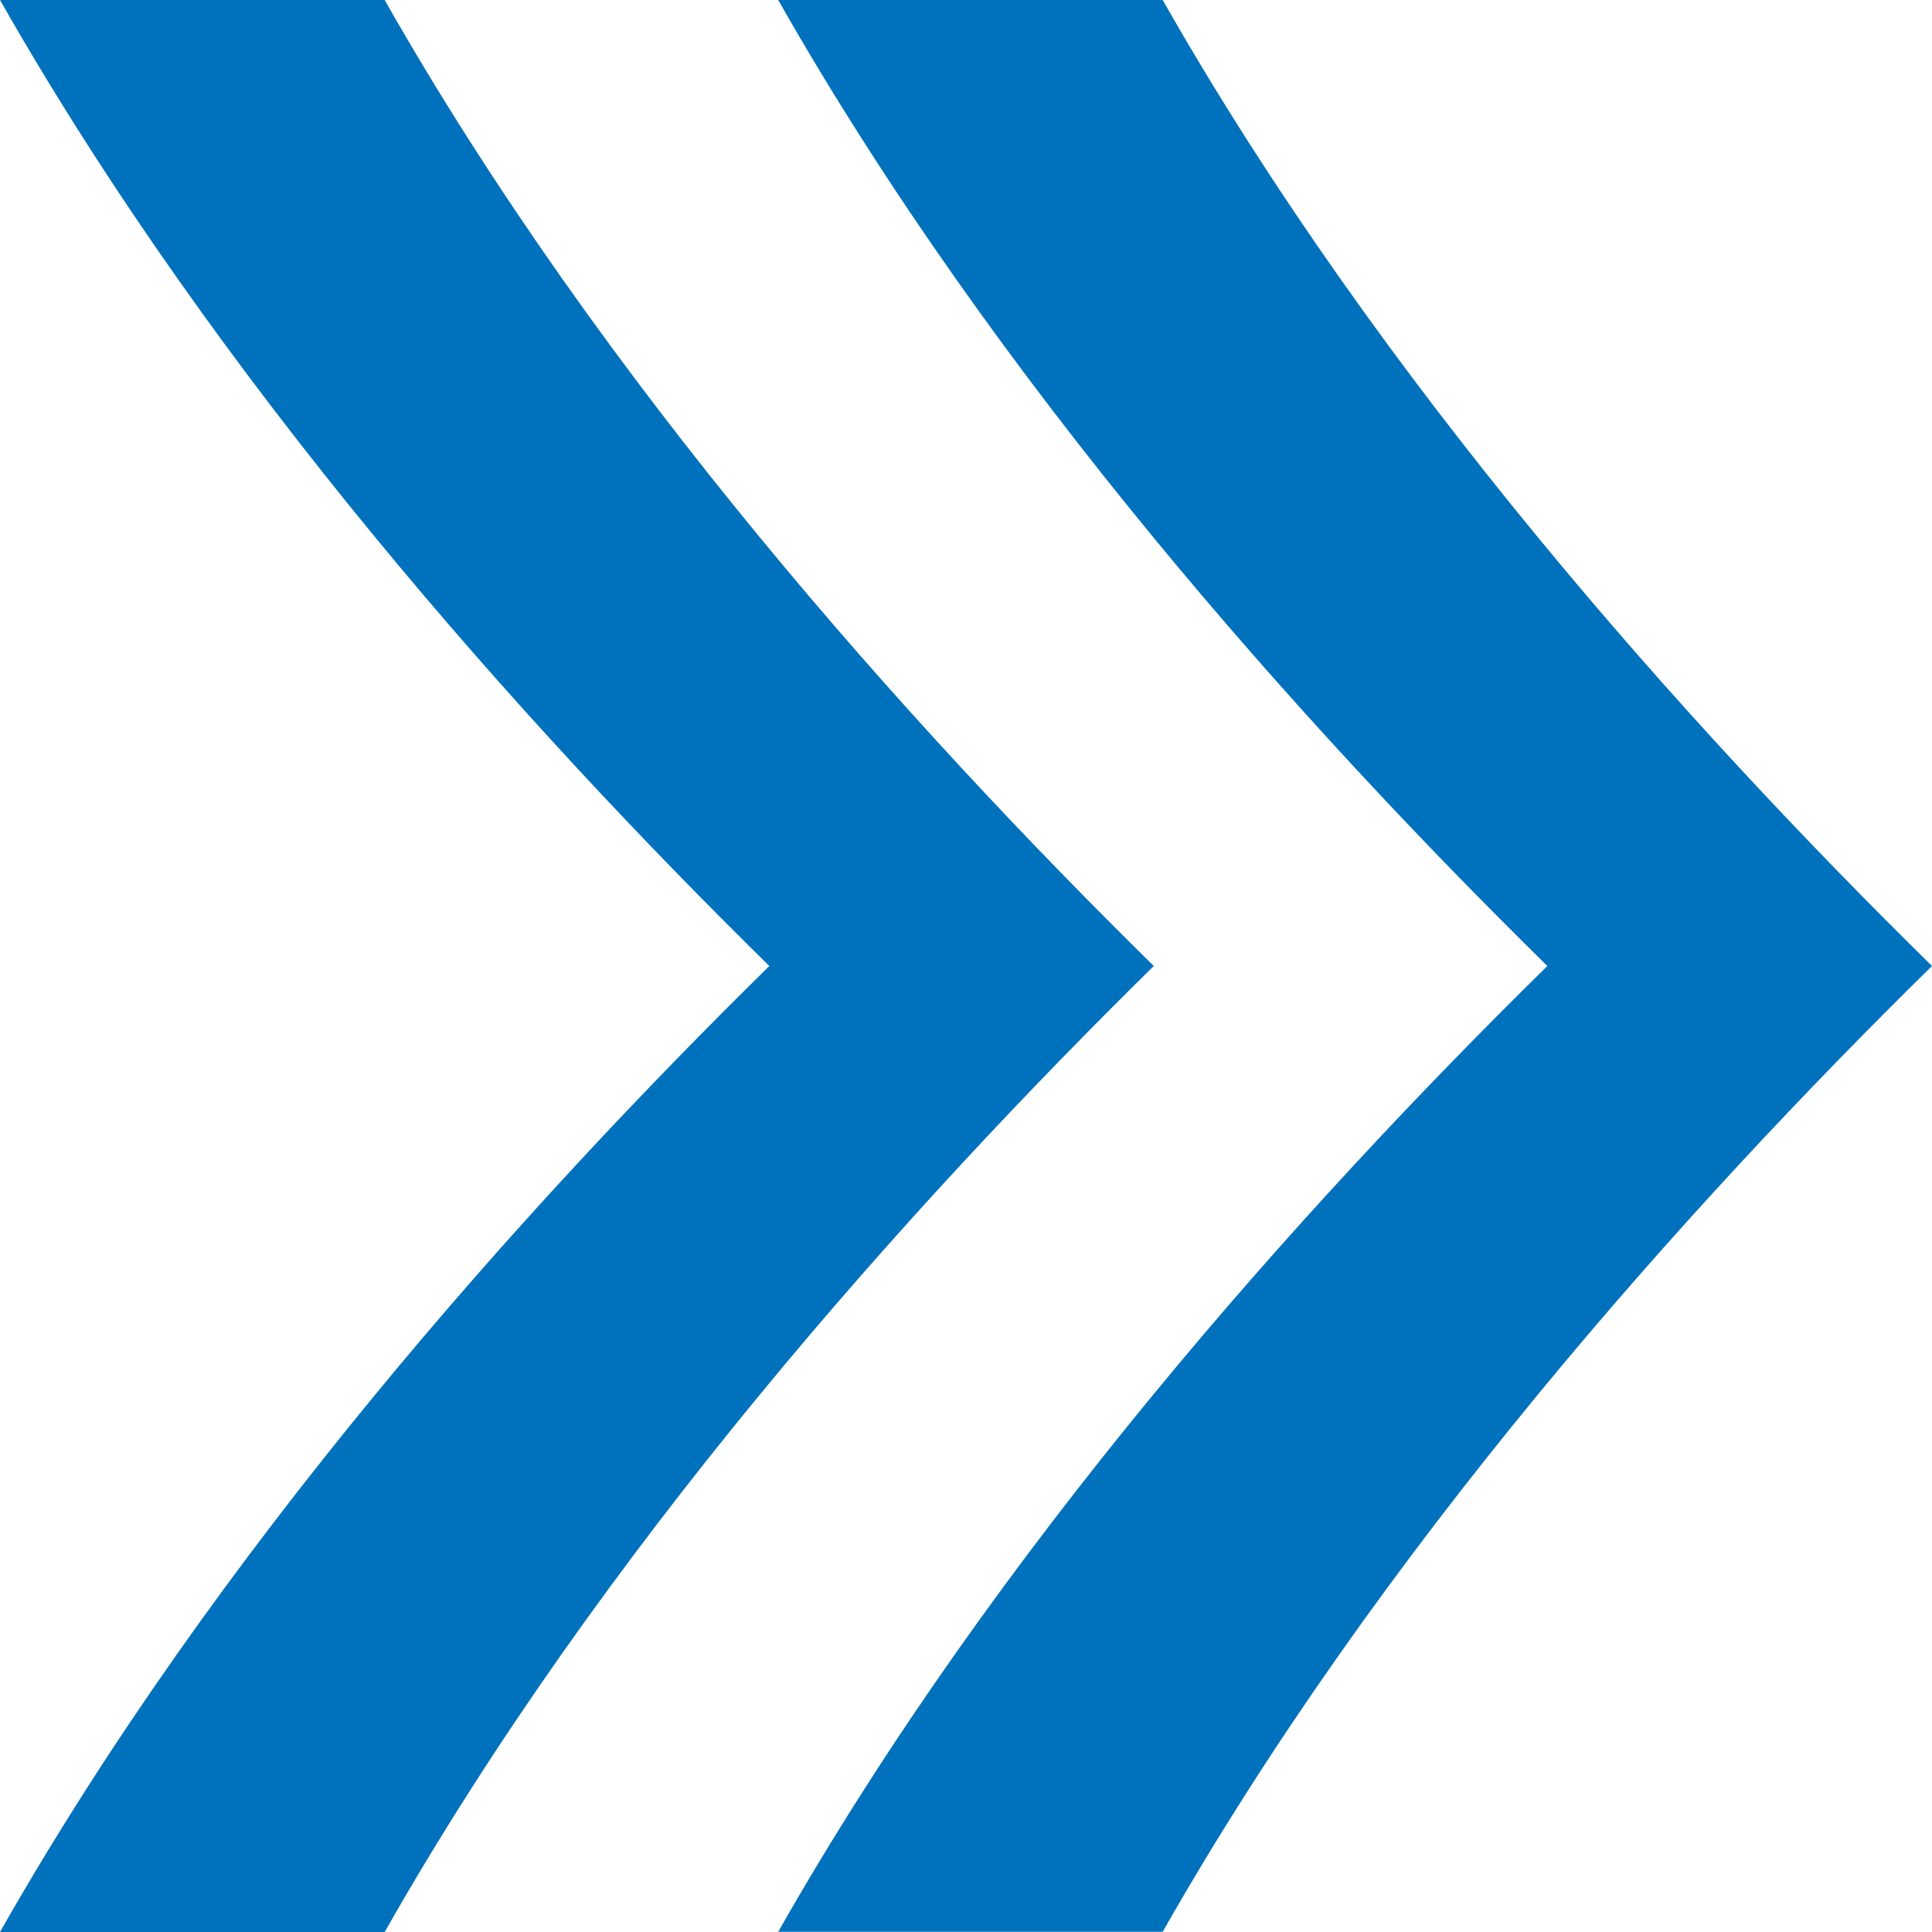
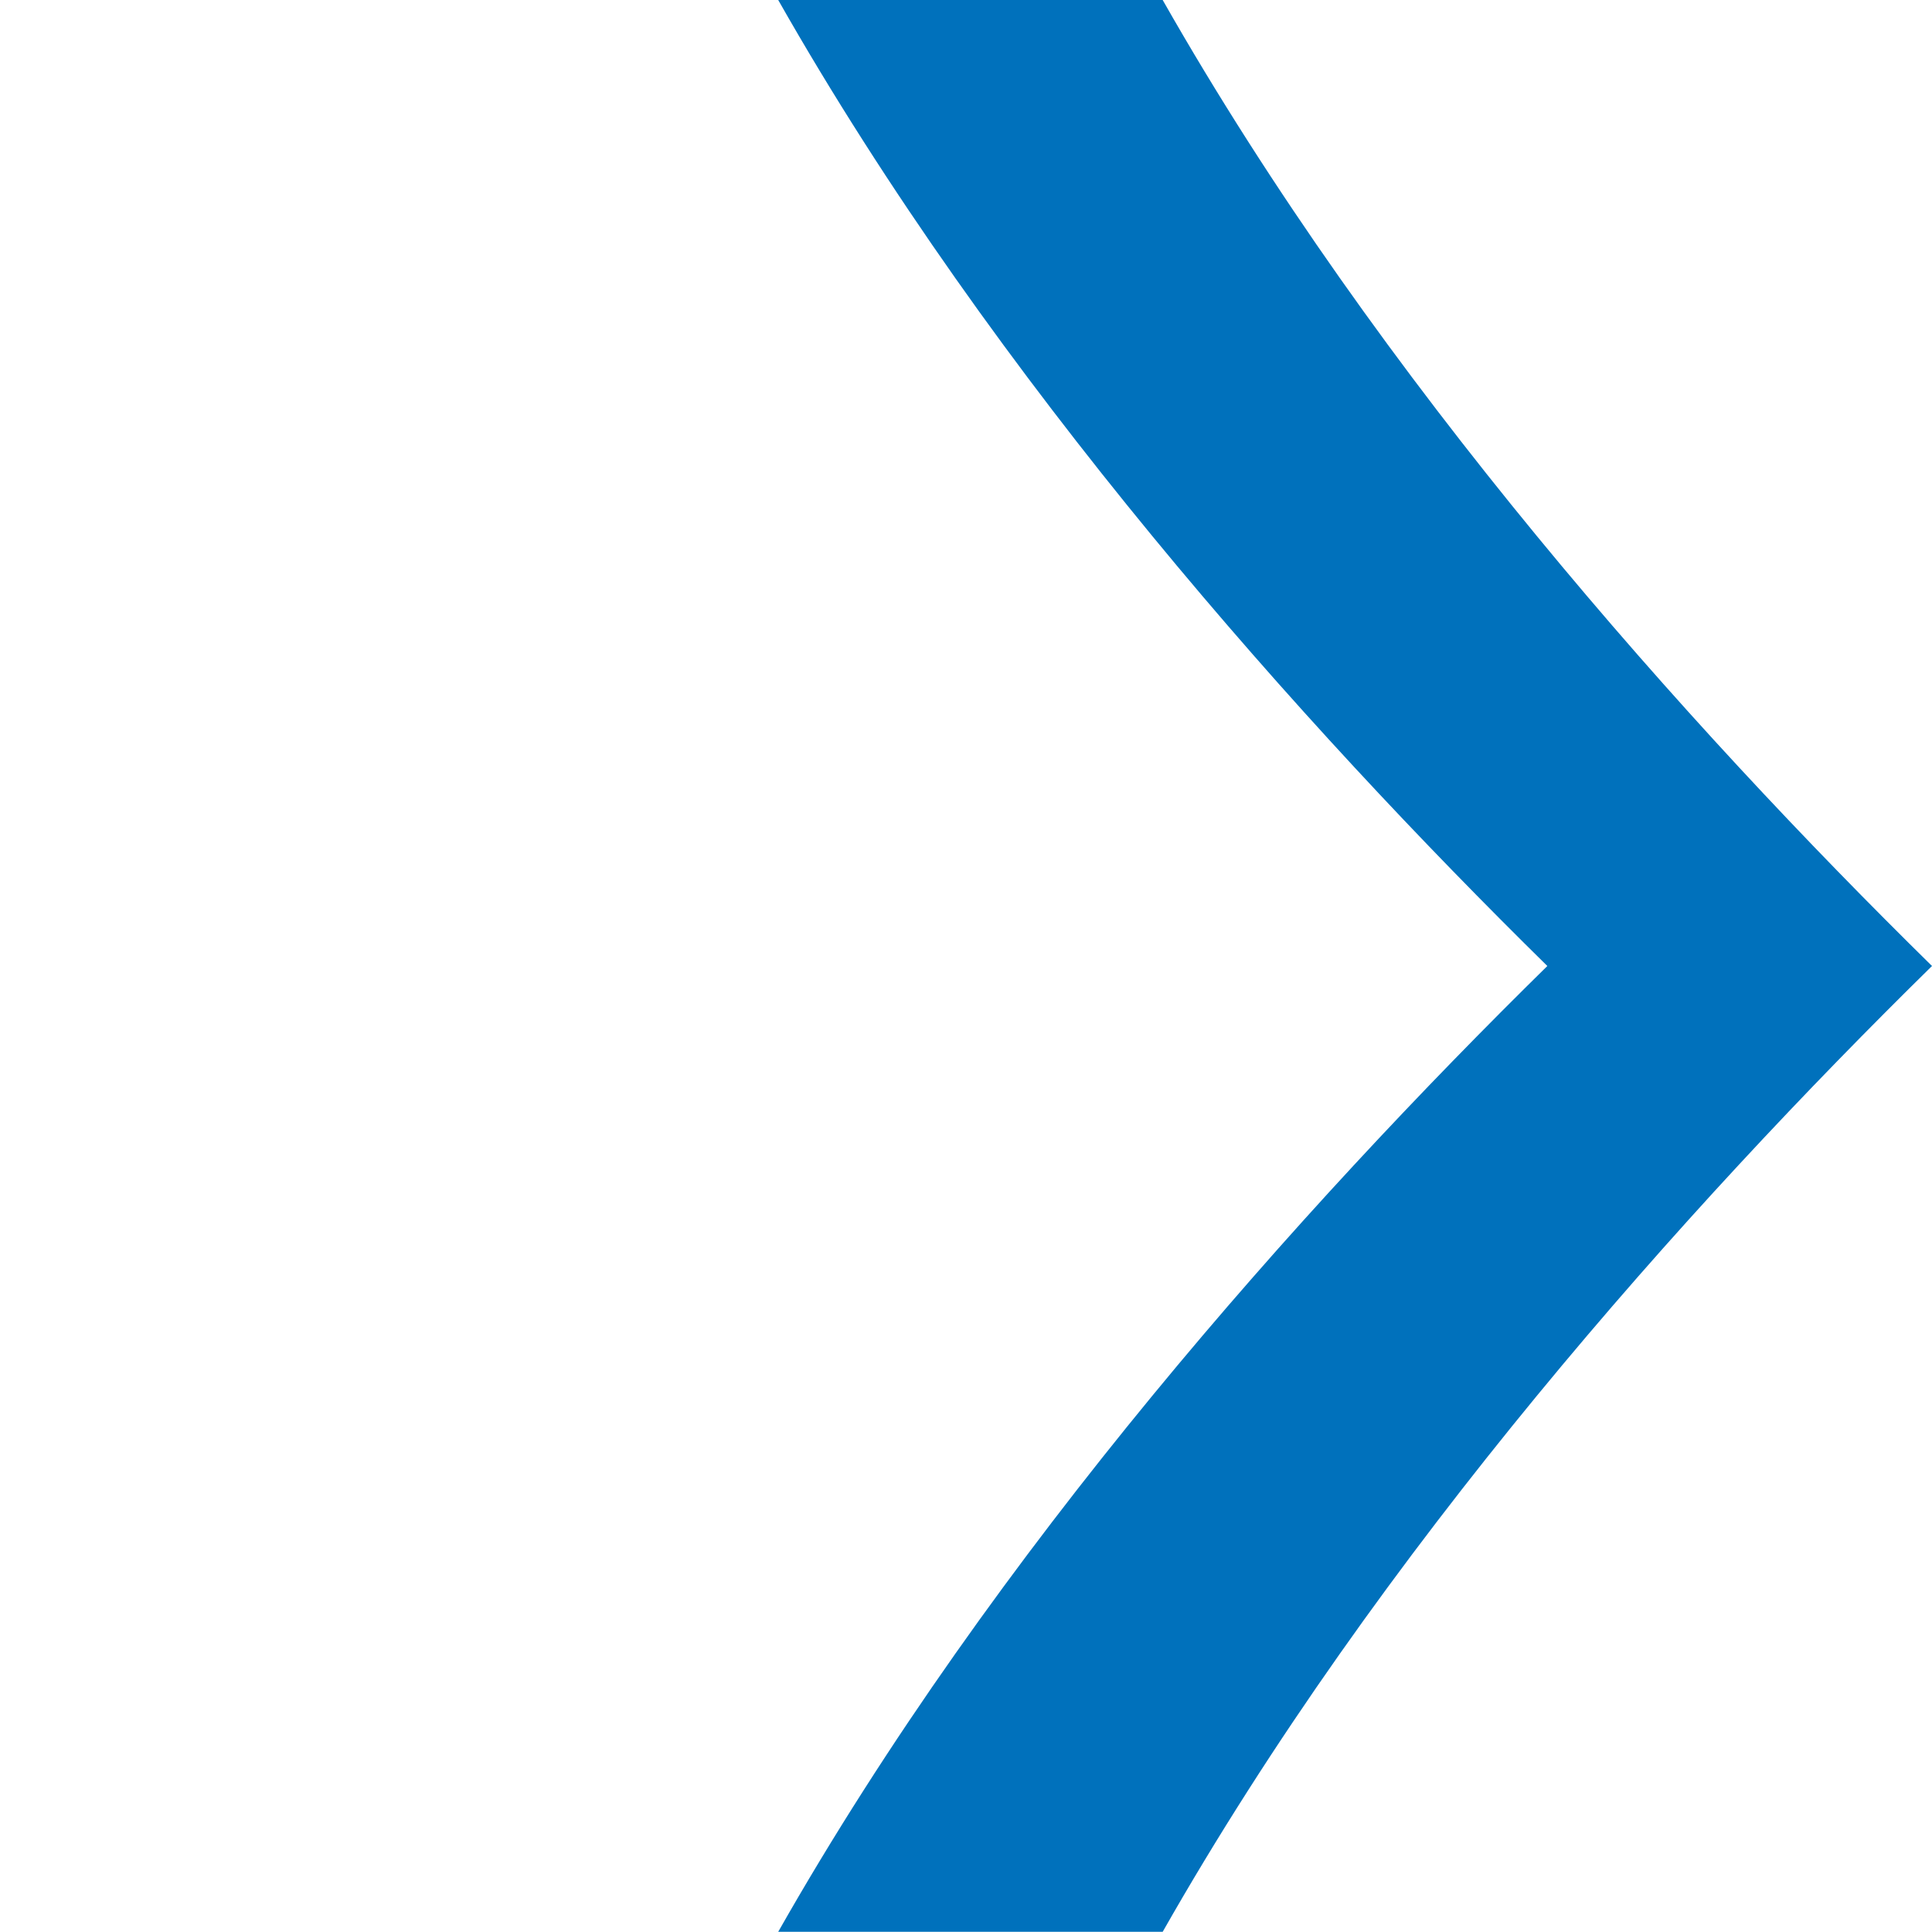
<svg xmlns="http://www.w3.org/2000/svg" width="10" height="10" viewBox="0 0 10 10" fill="none">
-   <path d="M5.972 5C4.7 3.749 3.114 1.978 1.991 0H0C1.124 1.978 2.709 3.749 3.982 5C2.709 6.251 1.124 8.021 0 10H1.991C3.114 8.022 4.7 6.251 5.972 5V5Z" fill="#0071BC" />
-   <path d="M6.018 0H4.028C5.151 1.978 6.737 3.749 8.009 5C6.737 6.25 5.151 8.021 4.028 9.999H6.018C7.142 8.021 8.727 6.25 10 5C8.727 3.749 7.142 1.978 6.018 0Z" fill="#0071BC" />
+   <path d="M6.018 0H4.028C5.151 1.978 6.737 3.749 8.009 5C6.737 6.25 5.151 8.021 4.028 9.999H6.018C7.142 8.021 8.727 6.25 10 5C8.727 3.749 7.142 1.978 6.018 0" fill="#0071BC" />
</svg>